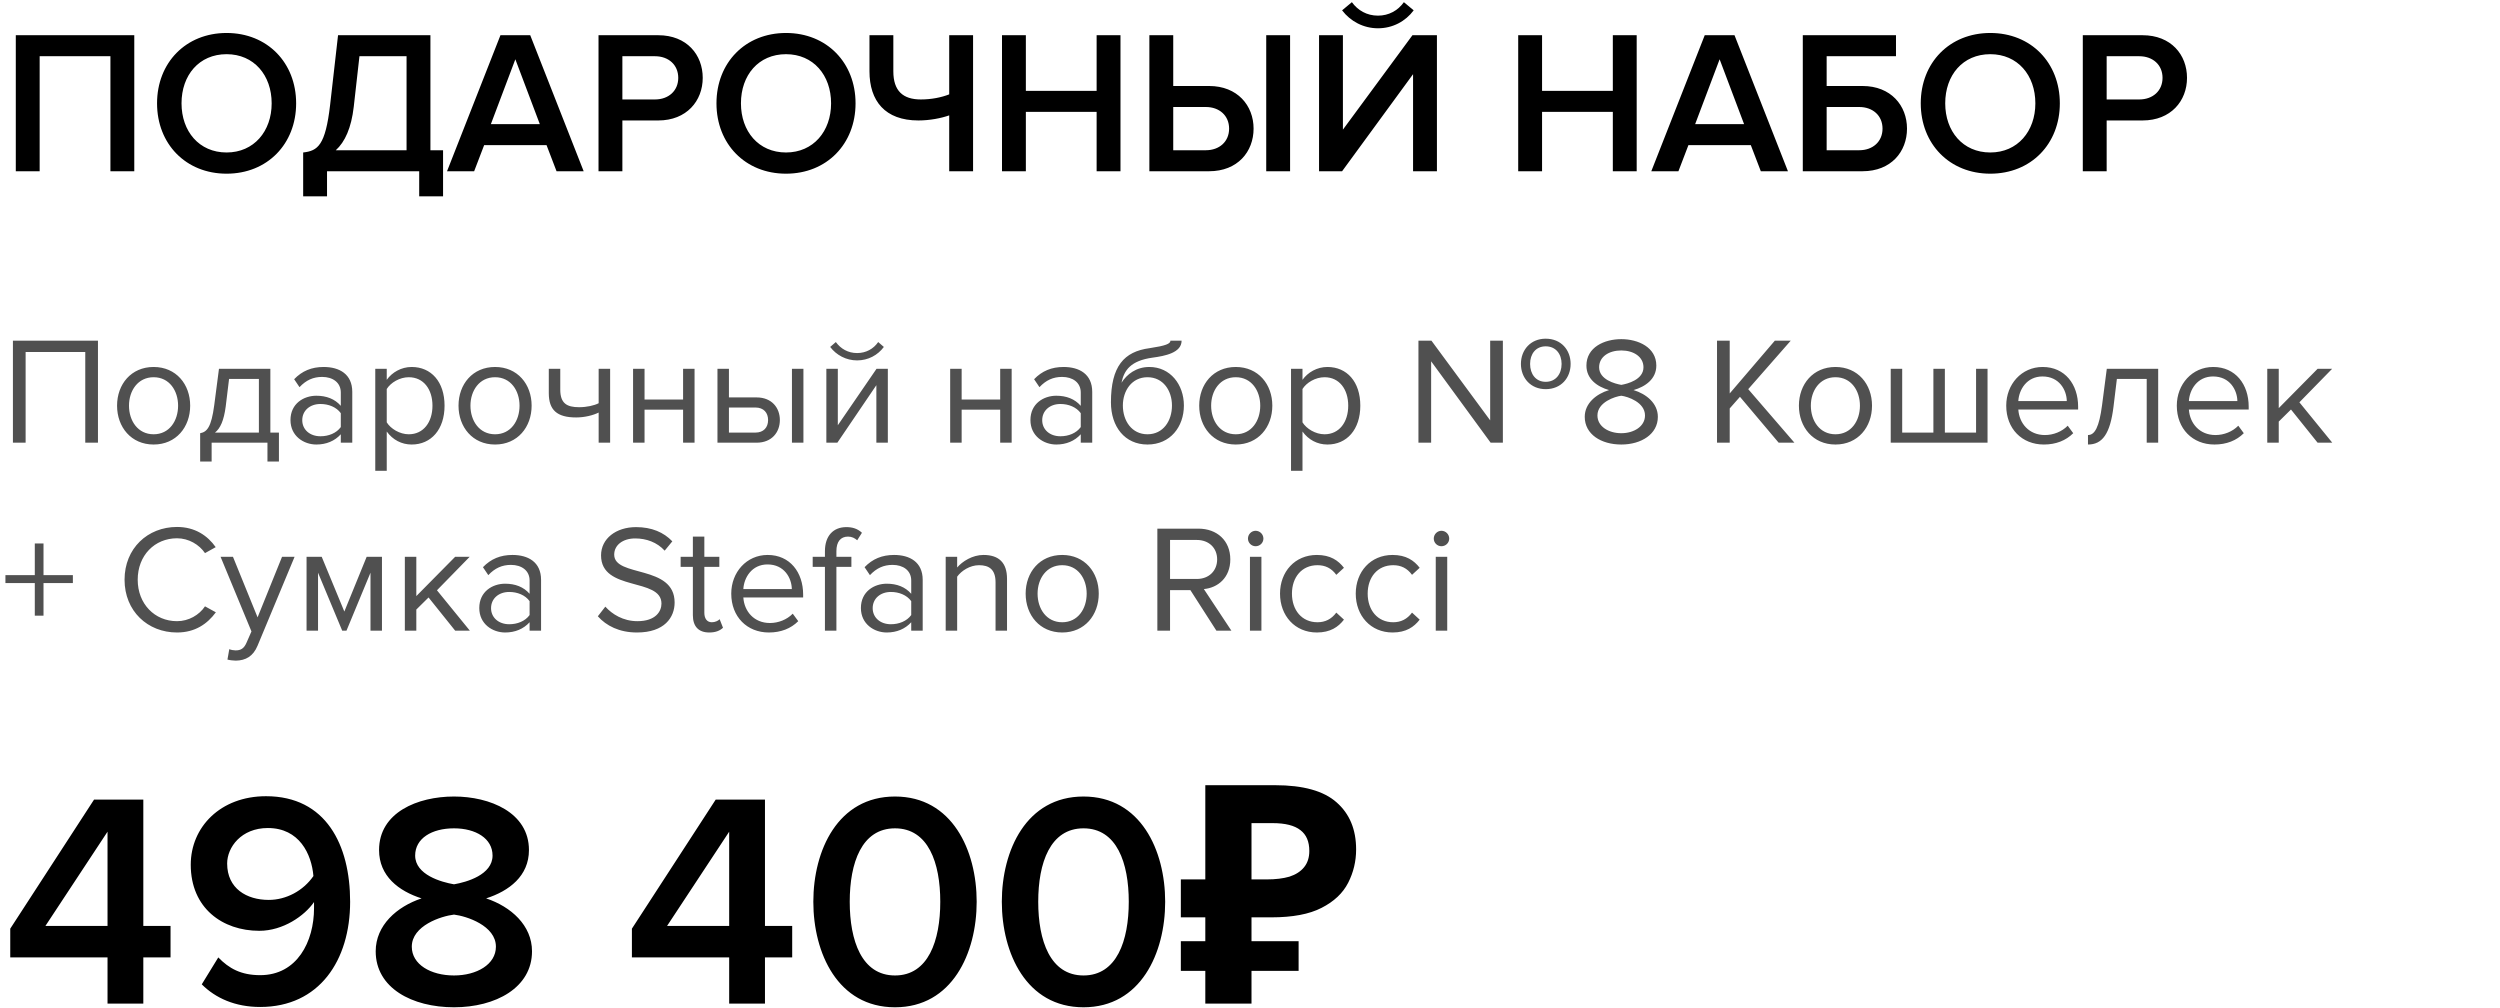
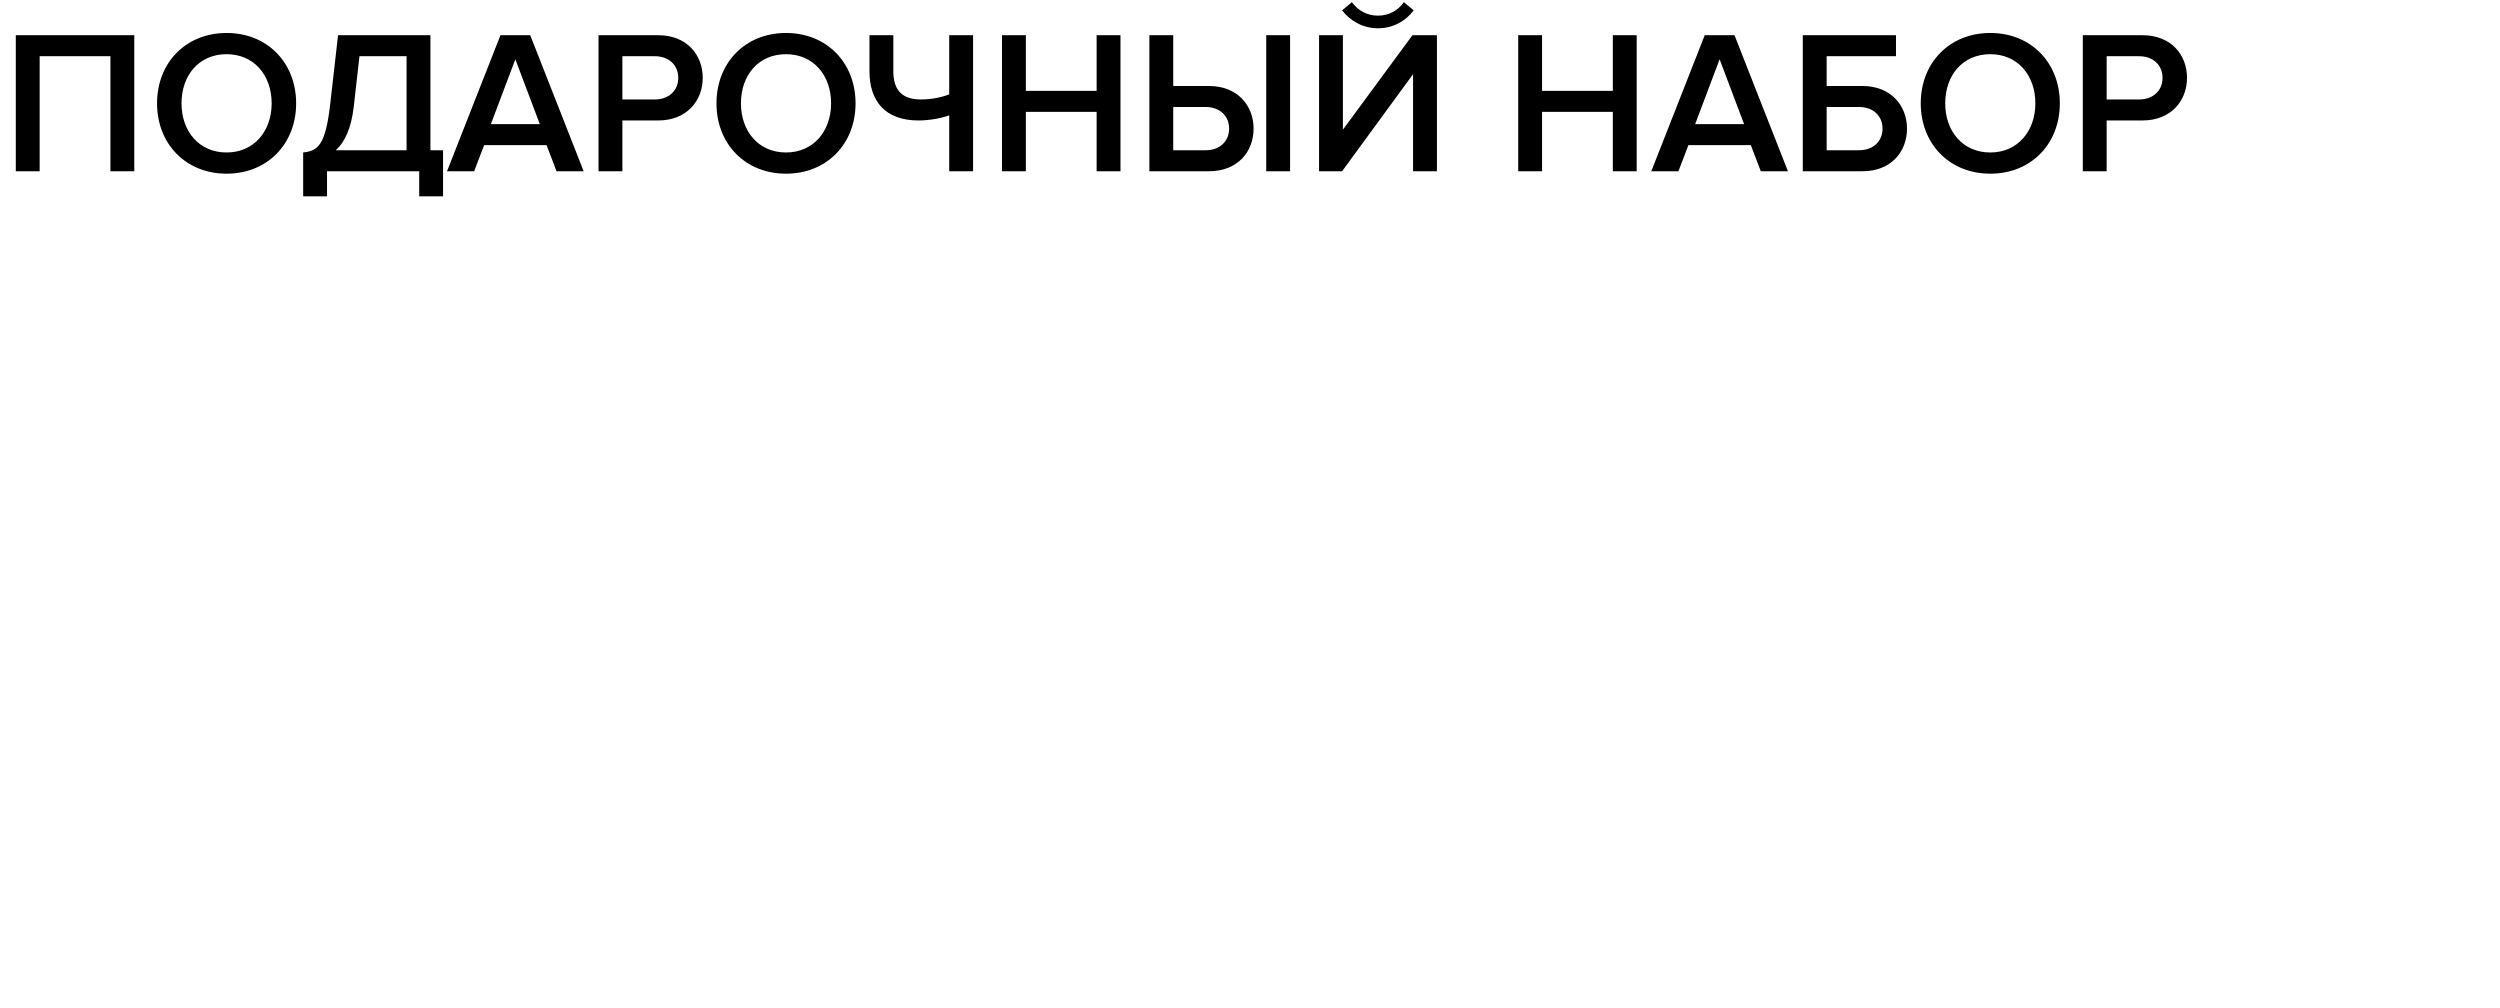
<svg xmlns="http://www.w3.org/2000/svg" width="665" height="268" viewBox="0 0 665 268" fill="none">
  <path d="M35.719 45.55H29.372V14.956H10.549V45.55H4.202V9.368H35.719V45.55ZM60.274 46.201C49.424 46.201 41.776 38.281 41.776 27.486C41.776 16.691 49.424 8.772 60.274 8.772C71.123 8.772 78.772 16.691 78.772 27.486C78.772 38.281 71.123 46.201 60.274 46.201ZM60.274 40.56C67.543 40.56 72.262 34.918 72.262 27.486C72.262 20 67.543 14.413 60.274 14.413C52.95 14.413 48.285 20 48.285 27.486C48.285 34.918 52.95 40.56 60.274 40.56ZM80.642 52.223V40.56C84.548 40.126 86.555 38.661 87.803 27.975L89.919 9.368H114.492V39.963H117.855V52.223H111.508V45.55H86.989V52.223H80.642ZM94.096 28.409C93.445 34.05 91.763 37.739 89.322 39.963H108.145V14.956H95.614L94.096 28.409ZM155.254 45.55H148.039L145.381 38.607H128.782L126.124 45.55H118.909L133.121 9.368H141.041L155.254 45.55ZM143.591 33.02L137.081 15.769L130.572 33.02H143.591ZM165.552 45.55H159.206V9.368H175.1C182.694 9.368 186.925 14.576 186.925 20.706C186.925 26.835 182.64 32.043 175.1 32.043H165.552V45.55ZM174.232 26.456C177.812 26.456 180.416 24.177 180.416 20.706C180.416 17.234 177.812 14.956 174.232 14.956H165.552V26.456H174.232ZM209.079 46.201C198.23 46.201 190.581 38.281 190.581 27.486C190.581 16.691 198.23 8.772 209.079 8.772C219.928 8.772 227.577 16.691 227.577 27.486C227.577 38.281 219.928 46.201 209.079 46.201ZM209.079 40.56C216.348 40.56 221.068 34.918 221.068 27.486C221.068 20 216.348 14.413 209.079 14.413C201.756 14.413 197.091 20 197.091 27.486C197.091 34.918 201.756 40.56 209.079 40.56ZM237.627 9.368V18.97C237.627 24.177 240.176 26.456 244.95 26.456C247.771 26.456 250.429 25.913 252.49 25.1V9.368H258.837V45.55H252.49V30.687C250.374 31.446 247.282 32.043 244.299 32.043C235.403 32.043 231.28 26.835 231.28 18.97V9.368H237.627ZM298.049 45.55H291.702V29.765H272.879V45.55H266.532V9.368H272.879V24.177H291.702V9.368H298.049V45.55ZM305.733 9.368H312.08V22.875H321.627C329.168 22.875 333.453 28.083 333.453 34.213C333.453 40.343 329.222 45.55 321.627 45.55H305.733V9.368ZM320.759 28.463H312.08V39.963H320.759C324.34 39.963 326.943 37.685 326.943 34.213C326.943 30.741 324.34 28.463 320.759 28.463ZM343.163 45.55H336.816V9.368H343.163V45.55ZM356.997 45.55H350.868V9.368H357.214V34.484L375.712 9.368H382.222V45.55H375.875V19.729L356.997 45.55ZM376.038 2.75C373.868 5.679 370.45 7.524 366.545 7.524C362.693 7.524 359.222 5.679 356.997 2.75L359.601 0.58C361.174 2.75 363.561 4.161 366.545 4.161C369.42 4.161 371.861 2.804 373.434 0.58L376.038 2.75ZM435.359 45.55H429.012V29.765H410.189V45.55H403.842V9.368H410.189V24.177H429.012V9.368H435.359V45.55ZM475.591 45.55H468.376L465.718 38.607H449.119L446.461 45.55H439.246L453.459 9.368H461.379L475.591 45.55ZM463.928 33.02L457.419 15.769L450.909 33.02H463.928ZM479.543 9.368H504.333V14.956H485.89V22.875H495.437C502.977 22.875 507.263 28.083 507.263 34.213C507.263 40.343 503.031 45.55 495.437 45.55H479.543V9.368ZM494.569 28.463H485.89V39.963H494.569C498.149 39.963 500.753 37.685 500.753 34.213C500.753 30.741 498.149 28.463 494.569 28.463ZM529.417 46.201C518.567 46.201 510.919 38.281 510.919 27.486C510.919 16.691 518.567 8.772 529.417 8.772C540.266 8.772 547.915 16.691 547.915 27.486C547.915 38.281 540.266 46.201 529.417 46.201ZM529.417 40.56C536.686 40.56 541.405 34.918 541.405 27.486C541.405 20 536.686 14.413 529.417 14.413C522.093 14.413 517.428 20 517.428 27.486C517.428 34.918 522.093 40.56 529.417 40.56ZM560.372 45.55H554.025V9.368H569.919C577.514 9.368 581.745 14.576 581.745 20.706C581.745 26.835 577.46 32.043 569.919 32.043H560.372V45.55ZM569.051 26.456C572.632 26.456 575.235 24.177 575.235 20.706C575.235 17.234 572.632 14.956 569.051 14.956H560.372V26.456H569.051Z" fill="black" />
-   <path d="M26.058 117.755H22.681V93.629H6.814V117.755H3.437V90.619H26.058V117.755ZM40.863 118.243C34.883 118.243 31.14 113.605 31.14 107.91C31.14 102.214 34.883 97.616 40.863 97.616C46.844 97.616 50.587 102.214 50.587 107.91C50.587 113.605 46.844 118.243 40.863 118.243ZM40.863 115.518C45.054 115.518 47.373 111.937 47.373 107.91C47.373 103.923 45.054 100.342 40.863 100.342C36.673 100.342 34.313 103.923 34.313 107.91C34.313 111.937 36.673 115.518 40.863 115.518ZM53.242 122.759V115.233C55.073 114.907 56.212 113.605 56.985 107.788L58.246 98.105H71.916V115.07H74.195V122.759H71.143V117.755H56.294V122.759H53.242ZM60.932 100.79L60.036 108.154C59.548 111.856 58.612 113.931 57.189 115.07H68.865V100.79H60.932ZM93.705 117.755H90.653V115.518C89.026 117.308 86.788 118.243 84.144 118.243C80.808 118.243 77.268 116.006 77.268 111.734C77.268 107.34 80.808 105.265 84.144 105.265C86.829 105.265 89.067 106.119 90.653 107.95V104.411C90.653 101.766 88.538 100.261 85.69 100.261C83.33 100.261 81.418 101.115 79.669 102.987L78.245 100.871C80.36 98.674 82.883 97.616 86.097 97.616C90.247 97.616 93.705 99.488 93.705 104.248V117.755ZM85.243 116.047C87.399 116.047 89.474 115.233 90.653 113.605V109.903C89.474 108.276 87.399 107.462 85.243 107.462C82.394 107.462 80.401 109.252 80.401 111.775C80.401 114.256 82.394 116.047 85.243 116.047ZM109.504 118.243C106.819 118.243 104.46 116.982 102.873 114.785V125.241H99.822V98.105H102.873V101.034C104.297 99.04 106.738 97.616 109.504 97.616C114.671 97.616 118.252 101.522 118.252 107.91C118.252 114.256 114.671 118.243 109.504 118.243ZM108.731 115.518C112.678 115.518 115.037 112.263 115.037 107.91C115.037 103.556 112.678 100.342 108.731 100.342C106.331 100.342 103.931 101.766 102.873 103.475V112.344C103.931 114.053 106.331 115.518 108.731 115.518ZM131.688 118.243C125.708 118.243 121.965 113.605 121.965 107.91C121.965 102.214 125.708 97.616 131.688 97.616C137.669 97.616 141.412 102.214 141.412 107.91C141.412 113.605 137.669 118.243 131.688 118.243ZM131.688 115.518C135.879 115.518 138.198 111.937 138.198 107.91C138.198 103.923 135.879 100.342 131.688 100.342C127.498 100.342 125.138 103.923 125.138 107.91C125.138 111.937 127.498 115.518 131.688 115.518ZM145.979 98.105H149.031V103.638C149.031 107.299 150.78 108.316 154.035 108.316C156.069 108.316 158.063 107.869 159.242 107.259V98.105H162.294V117.755H159.242V109.74C157.778 110.473 155.499 111.042 153.262 111.042C148.136 111.042 145.979 109.049 145.979 104.573V98.105ZM171.448 117.755H168.397V98.105H171.448V106.282H181.701V98.105H184.752V117.755H181.701V108.967H171.448V117.755ZM190.845 98.105H193.896V105.713H201.26C205.329 105.713 207.444 108.52 207.444 111.734C207.444 114.989 205.288 117.755 201.26 117.755H190.845V98.105ZM200.935 108.398H193.896V115.07H200.935C203.132 115.07 204.312 113.687 204.312 111.734C204.312 109.822 203.173 108.398 200.935 108.398ZM213.71 117.755H210.658V98.105H213.71V117.755ZM222.738 117.755H219.809V98.105H222.86V113.117L233.153 98.105H236.164V117.755H233.113V102.458L222.738 117.755ZM235.106 92.287C233.479 94.484 230.916 95.867 227.987 95.867C225.098 95.867 222.494 94.484 220.826 92.287L222.331 90.985C223.633 92.775 225.586 93.914 227.987 93.914C230.346 93.914 232.34 92.816 233.601 90.985L235.106 92.287ZM255.797 117.755H252.746V98.105H255.797V106.282H266.05V98.105H269.101V117.755H266.05V108.967H255.797V117.755ZM290.532 117.755H287.481V115.518C285.853 117.308 283.616 118.243 280.971 118.243C277.635 118.243 274.095 116.006 274.095 111.734C274.095 107.34 277.635 105.265 280.971 105.265C283.656 105.265 285.894 106.119 287.481 107.95V104.411C287.481 101.766 285.365 100.261 282.517 100.261C280.157 100.261 278.245 101.115 276.496 102.987L275.072 100.871C277.187 98.674 279.71 97.616 282.924 97.616C287.074 97.616 290.532 99.488 290.532 104.248V117.755ZM282.07 116.047C284.226 116.047 286.301 115.233 287.481 113.605V109.903C286.301 108.276 284.226 107.462 282.07 107.462C279.222 107.462 277.228 109.252 277.228 111.775C277.228 114.256 279.222 116.047 282.07 116.047ZM305.233 115.518C309.424 115.518 311.743 111.937 311.743 107.869C311.743 103.923 309.424 100.342 305.233 100.342C301.043 100.342 298.683 103.923 298.683 107.869C298.683 111.937 301.043 115.518 305.233 115.518ZM305.233 118.243C299.212 118.243 295.509 113.524 295.509 107.015C295.509 97.454 298.968 93.507 305.803 92.612C310.115 91.961 311.336 91.432 311.336 90.619H314.306C314.306 93.833 309.912 94.687 306.576 95.135C300.758 95.948 299.008 98.471 298.317 101.807C299.741 99.569 302.222 97.616 305.721 97.616C311.295 97.616 314.916 102.295 314.916 107.869C314.916 113.524 311.295 118.243 305.233 118.243ZM328.714 118.243C322.733 118.243 318.99 113.605 318.99 107.91C318.99 102.214 322.733 97.616 328.714 97.616C334.695 97.616 338.438 102.214 338.438 107.91C338.438 113.605 334.695 118.243 328.714 118.243ZM328.714 115.518C332.905 115.518 335.224 111.937 335.224 107.91C335.224 103.923 332.905 100.342 328.714 100.342C324.524 100.342 322.164 103.923 322.164 107.91C322.164 111.937 324.524 115.518 328.714 115.518ZM353.095 118.243C350.41 118.243 348.05 116.982 346.463 114.785V125.241H343.412V98.105H346.463V101.034C347.887 99.04 350.328 97.616 353.095 97.616C358.262 97.616 361.842 101.522 361.842 107.91C361.842 114.256 358.262 118.243 353.095 118.243ZM352.322 115.518C356.268 115.518 358.628 112.263 358.628 107.91C358.628 103.556 356.268 100.342 352.322 100.342C349.921 100.342 347.521 101.766 346.463 103.475V112.344C347.521 114.053 349.921 115.518 352.322 115.518ZM411.155 103.516C407.127 103.516 404.564 100.505 404.564 96.803C404.564 93.1 407.127 90.09 411.155 90.09C415.264 90.09 417.786 93.1 417.786 96.803C417.786 100.505 415.264 103.516 411.155 103.516ZM411.155 101.563C413.84 101.563 415.386 99.488 415.386 96.803C415.386 94.158 413.84 92.124 411.155 92.124C408.51 92.124 407.005 94.158 407.005 96.803C407.005 99.488 408.51 101.563 411.155 101.563ZM399.763 117.755H396.508L380.682 96.111V117.755H377.305V90.619H380.764L396.386 111.815V90.619H399.763V117.755ZM431.264 118.243C425.894 118.243 421.541 115.518 421.541 110.88C421.541 107.259 424.633 104.777 428.01 103.76C424.877 102.865 421.988 100.83 421.988 97.25C421.988 92.368 426.748 90.212 431.264 90.212C435.74 90.212 440.581 92.368 440.581 97.25C440.581 100.83 437.652 102.865 434.519 103.76C437.896 104.777 440.988 107.259 440.988 110.88C440.988 115.477 436.594 118.243 431.264 118.243ZM431.264 102.377C432.932 102.092 437.164 100.993 437.164 97.698C437.164 94.891 434.519 93.222 431.264 93.222C427.969 93.222 425.365 94.891 425.365 97.698C425.365 100.993 429.637 102.092 431.264 102.377ZM431.264 115.233C434.601 115.233 437.57 113.443 437.57 110.513C437.57 106.974 432.932 105.469 431.264 105.265C429.596 105.469 424.918 106.974 424.918 110.513C424.918 113.443 427.888 115.233 431.264 115.233ZM477.314 117.755H473.123L462.83 105.55L460.104 108.642V117.755H456.727V90.619H460.104V104.655L472.106 90.619H476.337L465.027 103.516L477.314 117.755ZM488.234 118.243C482.253 118.243 478.51 113.605 478.51 107.91C478.51 102.214 482.253 97.616 488.234 97.616C494.214 97.616 497.957 102.214 497.957 107.91C497.957 113.605 494.214 118.243 488.234 118.243ZM488.234 115.518C492.424 115.518 494.743 111.937 494.743 107.91C494.743 103.923 492.424 100.342 488.234 100.342C484.043 100.342 481.684 103.923 481.684 107.91C481.684 111.937 484.043 115.518 488.234 115.518ZM525.634 98.105H528.685V117.755H502.932V98.105H505.983V115.07H514.283V98.105H517.334V115.07H525.634V98.105ZM543.665 118.243C537.847 118.243 533.657 114.053 533.657 107.91C533.657 102.214 537.725 97.616 543.34 97.616C549.28 97.616 552.779 102.254 552.779 108.154V108.927H536.871C537.115 112.629 539.719 115.721 543.95 115.721C546.188 115.721 548.466 114.826 550.012 113.239L551.477 115.233C549.524 117.186 546.879 118.243 543.665 118.243ZM549.768 106.689C549.727 103.76 547.774 100.139 543.299 100.139C539.109 100.139 537.034 103.678 536.871 106.689H549.768ZM555.402 118.243V115.721C557.232 115.721 558.372 113.605 559.145 107.788L560.406 98.105H574.076V117.755H571.025V100.79H563.091L562.196 108.154C561.301 115.477 559.185 118.243 555.402 118.243ZM589.038 118.243C583.22 118.243 579.03 114.053 579.03 107.91C579.03 102.214 583.098 97.616 588.712 97.616C594.652 97.616 598.151 102.254 598.151 108.154V108.927H582.244C582.488 112.629 585.092 115.721 589.323 115.721C591.56 115.721 593.839 114.826 595.385 113.239L596.849 115.233C594.896 117.186 592.252 118.243 589.038 118.243ZM595.141 106.689C595.1 103.76 593.147 100.139 588.672 100.139C584.481 100.139 582.406 103.678 582.244 106.689H595.141ZM620.384 117.755H616.479L609.4 108.927L606.145 112.141V117.755H603.093V98.105H606.145V108.561L616.479 98.105H620.344L611.637 107.015L620.384 117.755ZM19.385 155.102H11.574V163.768H9.255V155.102H1.444V152.987H9.255V144.565H11.574V152.987H19.385V155.102ZM47.085 168.243C39.273 168.243 33.13 162.548 33.13 154.207C33.13 145.867 39.273 140.171 47.085 140.171C51.886 140.171 55.222 142.49 57.378 145.542L54.53 147.128C52.984 144.85 50.177 143.182 47.085 143.182C41.145 143.182 36.629 147.738 36.629 154.207C36.629 160.635 41.145 165.233 47.085 165.233C50.177 165.233 52.984 163.605 54.53 161.286L57.419 162.873C55.14 165.965 51.886 168.243 47.085 168.243ZM60.502 175.445L60.99 172.678C61.438 172.881 62.17 173.004 62.658 173.004C64.001 173.004 64.896 172.556 65.587 170.929L66.889 167.959L58.671 148.105H61.967L68.517 164.216L75.026 148.105H78.362L68.517 171.742C67.337 174.59 65.343 175.689 62.739 175.729C62.089 175.729 61.071 175.607 60.502 175.445ZM101.603 167.755H98.551V152.336L92.164 167.755H91.025L84.597 152.336V167.755H81.545V148.105H85.573L91.594 162.67L97.534 148.105H101.603V167.755ZM124.979 167.755H121.073L113.994 158.927L110.74 162.141V167.755H107.688V148.105H110.74V158.561L121.073 148.105H124.938L116.232 157.015L124.979 167.755ZM143.925 167.755H140.873V165.518C139.246 167.308 137.008 168.243 134.364 168.243C131.028 168.243 127.488 166.006 127.488 161.734C127.488 157.34 131.028 155.265 134.364 155.265C137.049 155.265 139.287 156.119 140.873 157.95V154.411C140.873 151.766 138.758 150.261 135.91 150.261C133.55 150.261 131.638 151.115 129.889 152.987L128.465 150.871C130.58 148.674 133.103 147.616 136.317 147.616C140.467 147.616 143.925 149.488 143.925 154.248V167.755ZM135.462 166.047C137.619 166.047 139.694 165.233 140.873 163.605V159.903C139.694 158.276 137.619 157.462 135.462 157.462C132.614 157.462 130.621 159.252 130.621 161.775C130.621 164.256 132.614 166.047 135.462 166.047ZM169.44 168.243C164.721 168.243 161.263 166.453 159.025 163.931L161.019 161.368C162.809 163.361 165.738 165.233 169.562 165.233C174.404 165.233 175.95 162.629 175.95 160.554C175.95 153.556 159.879 157.421 159.879 147.738C159.879 143.263 163.867 140.212 169.196 140.212C173.346 140.212 176.56 141.595 178.838 143.996L176.804 146.477C174.77 144.24 171.922 143.222 168.952 143.222C165.697 143.222 163.378 144.972 163.378 147.535C163.378 153.638 179.449 150.139 179.449 160.269C179.449 164.216 176.764 168.243 169.44 168.243ZM188.657 168.243C185.768 168.243 184.304 166.575 184.304 163.646V150.79H181.049V148.105H184.304V142.734H187.355V148.105H191.342V150.79H187.355V162.995C187.355 164.46 188.006 165.518 189.349 165.518C190.203 165.518 191.017 165.151 191.424 164.704L192.319 166.982C191.546 167.715 190.447 168.243 188.657 168.243ZM204.522 168.243C198.704 168.243 194.513 164.053 194.513 157.91C194.513 152.214 198.582 147.616 204.196 147.616C210.136 147.616 213.635 152.254 213.635 158.154V158.927H197.727C197.972 162.629 200.575 165.721 204.807 165.721C207.044 165.721 209.323 164.826 210.869 163.239L212.333 165.233C210.38 167.186 207.736 168.243 204.522 168.243ZM210.624 156.689C210.584 153.76 208.631 150.139 204.156 150.139C199.965 150.139 197.89 153.678 197.727 156.689H210.624ZM222.483 167.755H219.432V150.79H216.177V148.105H219.432V146.599C219.432 142.572 221.629 140.212 225.128 140.212C226.674 140.212 228.057 140.578 229.277 141.717L228.016 143.711C227.365 143.141 226.592 142.734 225.575 142.734C223.582 142.734 222.483 144.118 222.483 146.599V148.105H226.47V150.79H222.483V167.755ZM245.437 167.755H242.386V165.518C240.759 167.308 238.521 168.243 235.876 168.243C232.54 168.243 229.001 166.006 229.001 161.734C229.001 157.34 232.54 155.265 235.876 155.265C238.562 155.265 240.799 156.119 242.386 157.95V154.411C242.386 151.766 240.27 150.261 237.422 150.261C235.063 150.261 233.151 151.115 231.401 152.987L229.977 150.871C232.093 148.674 234.615 147.616 237.829 147.616C241.979 147.616 245.437 149.488 245.437 154.248V167.755ZM236.975 166.047C239.131 166.047 241.206 165.233 242.386 163.605V159.903C241.206 158.276 239.131 157.462 236.975 157.462C234.127 157.462 232.134 159.252 232.134 161.775C232.134 164.256 234.127 166.047 236.975 166.047ZM267.868 167.755H264.817V154.899C264.817 151.441 263.068 150.342 260.423 150.342C258.023 150.342 255.744 151.807 254.605 153.394V167.755H251.554V148.105H254.605V150.953C255.989 149.325 258.674 147.616 261.603 147.616C265.712 147.616 267.868 149.691 267.868 153.963V167.755ZM282.547 168.243C276.566 168.243 272.823 163.605 272.823 157.91C272.823 152.214 276.566 147.616 282.547 147.616C288.527 147.616 292.27 152.214 292.27 157.91C292.27 163.605 288.527 168.243 282.547 168.243ZM282.547 165.518C286.737 165.518 289.056 161.937 289.056 157.91C289.056 153.923 286.737 150.342 282.547 150.342C278.356 150.342 275.996 153.923 275.996 157.91C275.996 161.937 278.356 165.518 282.547 165.518ZM327.547 167.755H323.56L316.643 156.974H311.232V167.755H307.856V140.619H318.759C323.723 140.619 327.262 143.792 327.262 148.796C327.262 153.678 323.926 156.364 320.224 156.689L327.547 167.755ZM318.352 154.004C321.566 154.004 323.763 151.848 323.763 148.796C323.763 145.745 321.566 143.629 318.352 143.629H311.232V154.004H318.352ZM333.991 145.297C332.893 145.297 331.957 144.402 331.957 143.263C331.957 142.124 332.893 141.188 333.991 141.188C335.13 141.188 336.066 142.124 336.066 143.263C336.066 144.402 335.13 145.297 333.991 145.297ZM335.537 167.755H332.486V148.105H335.537V167.755ZM350.29 168.243C344.431 168.243 340.485 163.768 340.485 157.91C340.485 152.092 344.431 147.616 350.29 147.616C353.87 147.616 355.986 149.081 357.491 151.034L355.457 152.905C354.155 151.115 352.487 150.342 350.453 150.342C346.262 150.342 343.658 153.556 343.658 157.91C343.658 162.263 346.262 165.518 350.453 165.518C352.487 165.518 354.155 164.704 355.457 162.954L357.491 164.826C355.986 166.779 353.87 168.243 350.29 168.243ZM370.433 168.243C364.575 168.243 360.628 163.768 360.628 157.91C360.628 152.092 364.575 147.616 370.433 147.616C374.014 147.616 376.129 149.081 377.635 151.034L375.6 152.905C374.298 151.115 372.63 150.342 370.596 150.342C366.406 150.342 363.802 153.556 363.802 157.91C363.802 162.263 366.406 165.518 370.596 165.518C372.63 165.518 374.298 164.704 375.6 162.954L377.635 164.826C376.129 166.779 374.014 168.243 370.433 168.243ZM383.417 145.297C382.318 145.297 381.382 144.402 381.382 143.263C381.382 142.124 382.318 141.188 383.417 141.188C384.556 141.188 385.491 142.124 385.491 143.263C385.491 144.402 384.556 145.297 383.417 145.297ZM384.963 167.755H381.911V148.105H384.963V167.755Z" fill="#505050" />
-   <path d="M38.122 266.96H28.602V254.673H2.726V247.025L25.022 212.687H38.122V246.292H45.364V254.673H38.122V266.96ZM28.602 246.292V221.231L12.084 246.292H28.602ZM69.211 267.855C62.539 267.855 57.331 265.496 53.67 261.834L58.064 254.673C60.912 257.603 64.085 259.393 69.211 259.393C79.057 259.393 83.532 250.442 83.532 241.573C83.532 241.003 83.532 240.515 83.532 239.946C81.01 243.607 75.314 247.594 68.967 247.594C59.203 247.594 50.74 241.573 50.74 230.019C50.74 220.01 58.633 211.792 70.757 211.792C86.706 211.792 93.134 224.73 93.134 239.864C93.134 255.487 84.915 267.855 69.211 267.855ZM71.49 239.376C76.128 239.376 80.684 236.935 83.37 233.029C82.881 227.171 79.626 220.254 71.246 220.254C64.166 220.254 60.423 225.381 60.423 229.693C60.423 236.365 65.631 239.376 71.49 239.376ZM120.766 267.937C109.618 267.937 99.935 262.81 99.935 253.046C99.935 246.13 105.55 241.166 112.14 238.969C106.038 237.016 100.83 233.029 100.83 226.113C100.83 216.105 111.083 211.873 120.766 211.873C130.286 211.873 140.701 216.105 140.701 226.113C140.701 233.029 135.412 237.016 129.309 238.969C135.9 241.166 141.515 246.13 141.515 253.046C141.515 262.729 131.832 267.937 120.766 267.937ZM120.766 235.226C124.102 234.657 131.018 232.704 131.018 227.578C131.018 223.021 126.543 220.336 120.766 220.336C114.826 220.336 110.432 223.021 110.432 227.578C110.432 232.704 117.429 234.657 120.766 235.226ZM120.766 259.474C126.787 259.474 131.913 256.545 131.913 251.826C131.913 246.211 124.102 243.689 120.766 243.282C117.348 243.689 109.537 246.211 109.537 251.826C109.537 256.545 114.581 259.474 120.766 259.474ZM203.482 266.96H193.962V254.673H168.087V247.025L190.382 212.687H203.482V246.292H210.724V254.673H203.482V266.96ZM193.962 246.292V221.231L177.444 246.292H193.962ZM238.07 267.937C222.854 267.937 216.345 253.534 216.345 239.864C216.345 226.194 222.854 211.873 238.07 211.873C253.286 211.873 259.796 226.194 259.796 239.864C259.796 253.534 253.286 267.937 238.07 267.937ZM238.07 259.474C246.94 259.474 250.113 250.198 250.113 239.864C250.113 229.53 246.94 220.336 238.07 220.336C229.201 220.336 226.028 229.53 226.028 239.864C226.028 250.198 229.201 259.474 238.07 259.474ZM288.211 267.937C272.995 267.937 266.485 253.534 266.485 239.864C266.485 226.194 272.995 211.873 288.211 211.873C303.427 211.873 309.936 226.194 309.936 239.864C309.936 253.534 303.427 267.937 288.211 267.937ZM288.211 259.474C297.08 259.474 300.253 250.198 300.253 239.864C300.253 229.53 297.08 220.336 288.211 220.336C279.342 220.336 276.168 229.53 276.168 239.864C276.168 250.198 279.342 259.474 288.211 259.474ZM320.613 266.96V208.863H339.165C346.651 208.863 352.103 210.382 355.52 213.419C358.992 216.457 360.728 220.634 360.728 225.95C360.728 229.097 360.023 232.053 358.612 234.819C357.202 237.586 354.842 239.81 351.533 241.492C348.278 243.173 343.83 244.014 338.189 244.014H332.9V266.96H320.613ZM314.103 258.254V250.361H345.43V258.254H314.103ZM314.103 244.014V233.924H337.944V244.014H314.103ZM336.968 233.924C339.301 233.924 341.308 233.68 342.989 233.192C344.671 232.65 345.973 231.809 346.895 230.67C347.817 229.53 348.278 228.093 348.278 226.357C348.278 223.862 347.492 222.017 345.919 220.824C344.345 219.576 341.877 218.952 338.514 218.952H332.9V233.924H336.968Z" fill="black" />
</svg>